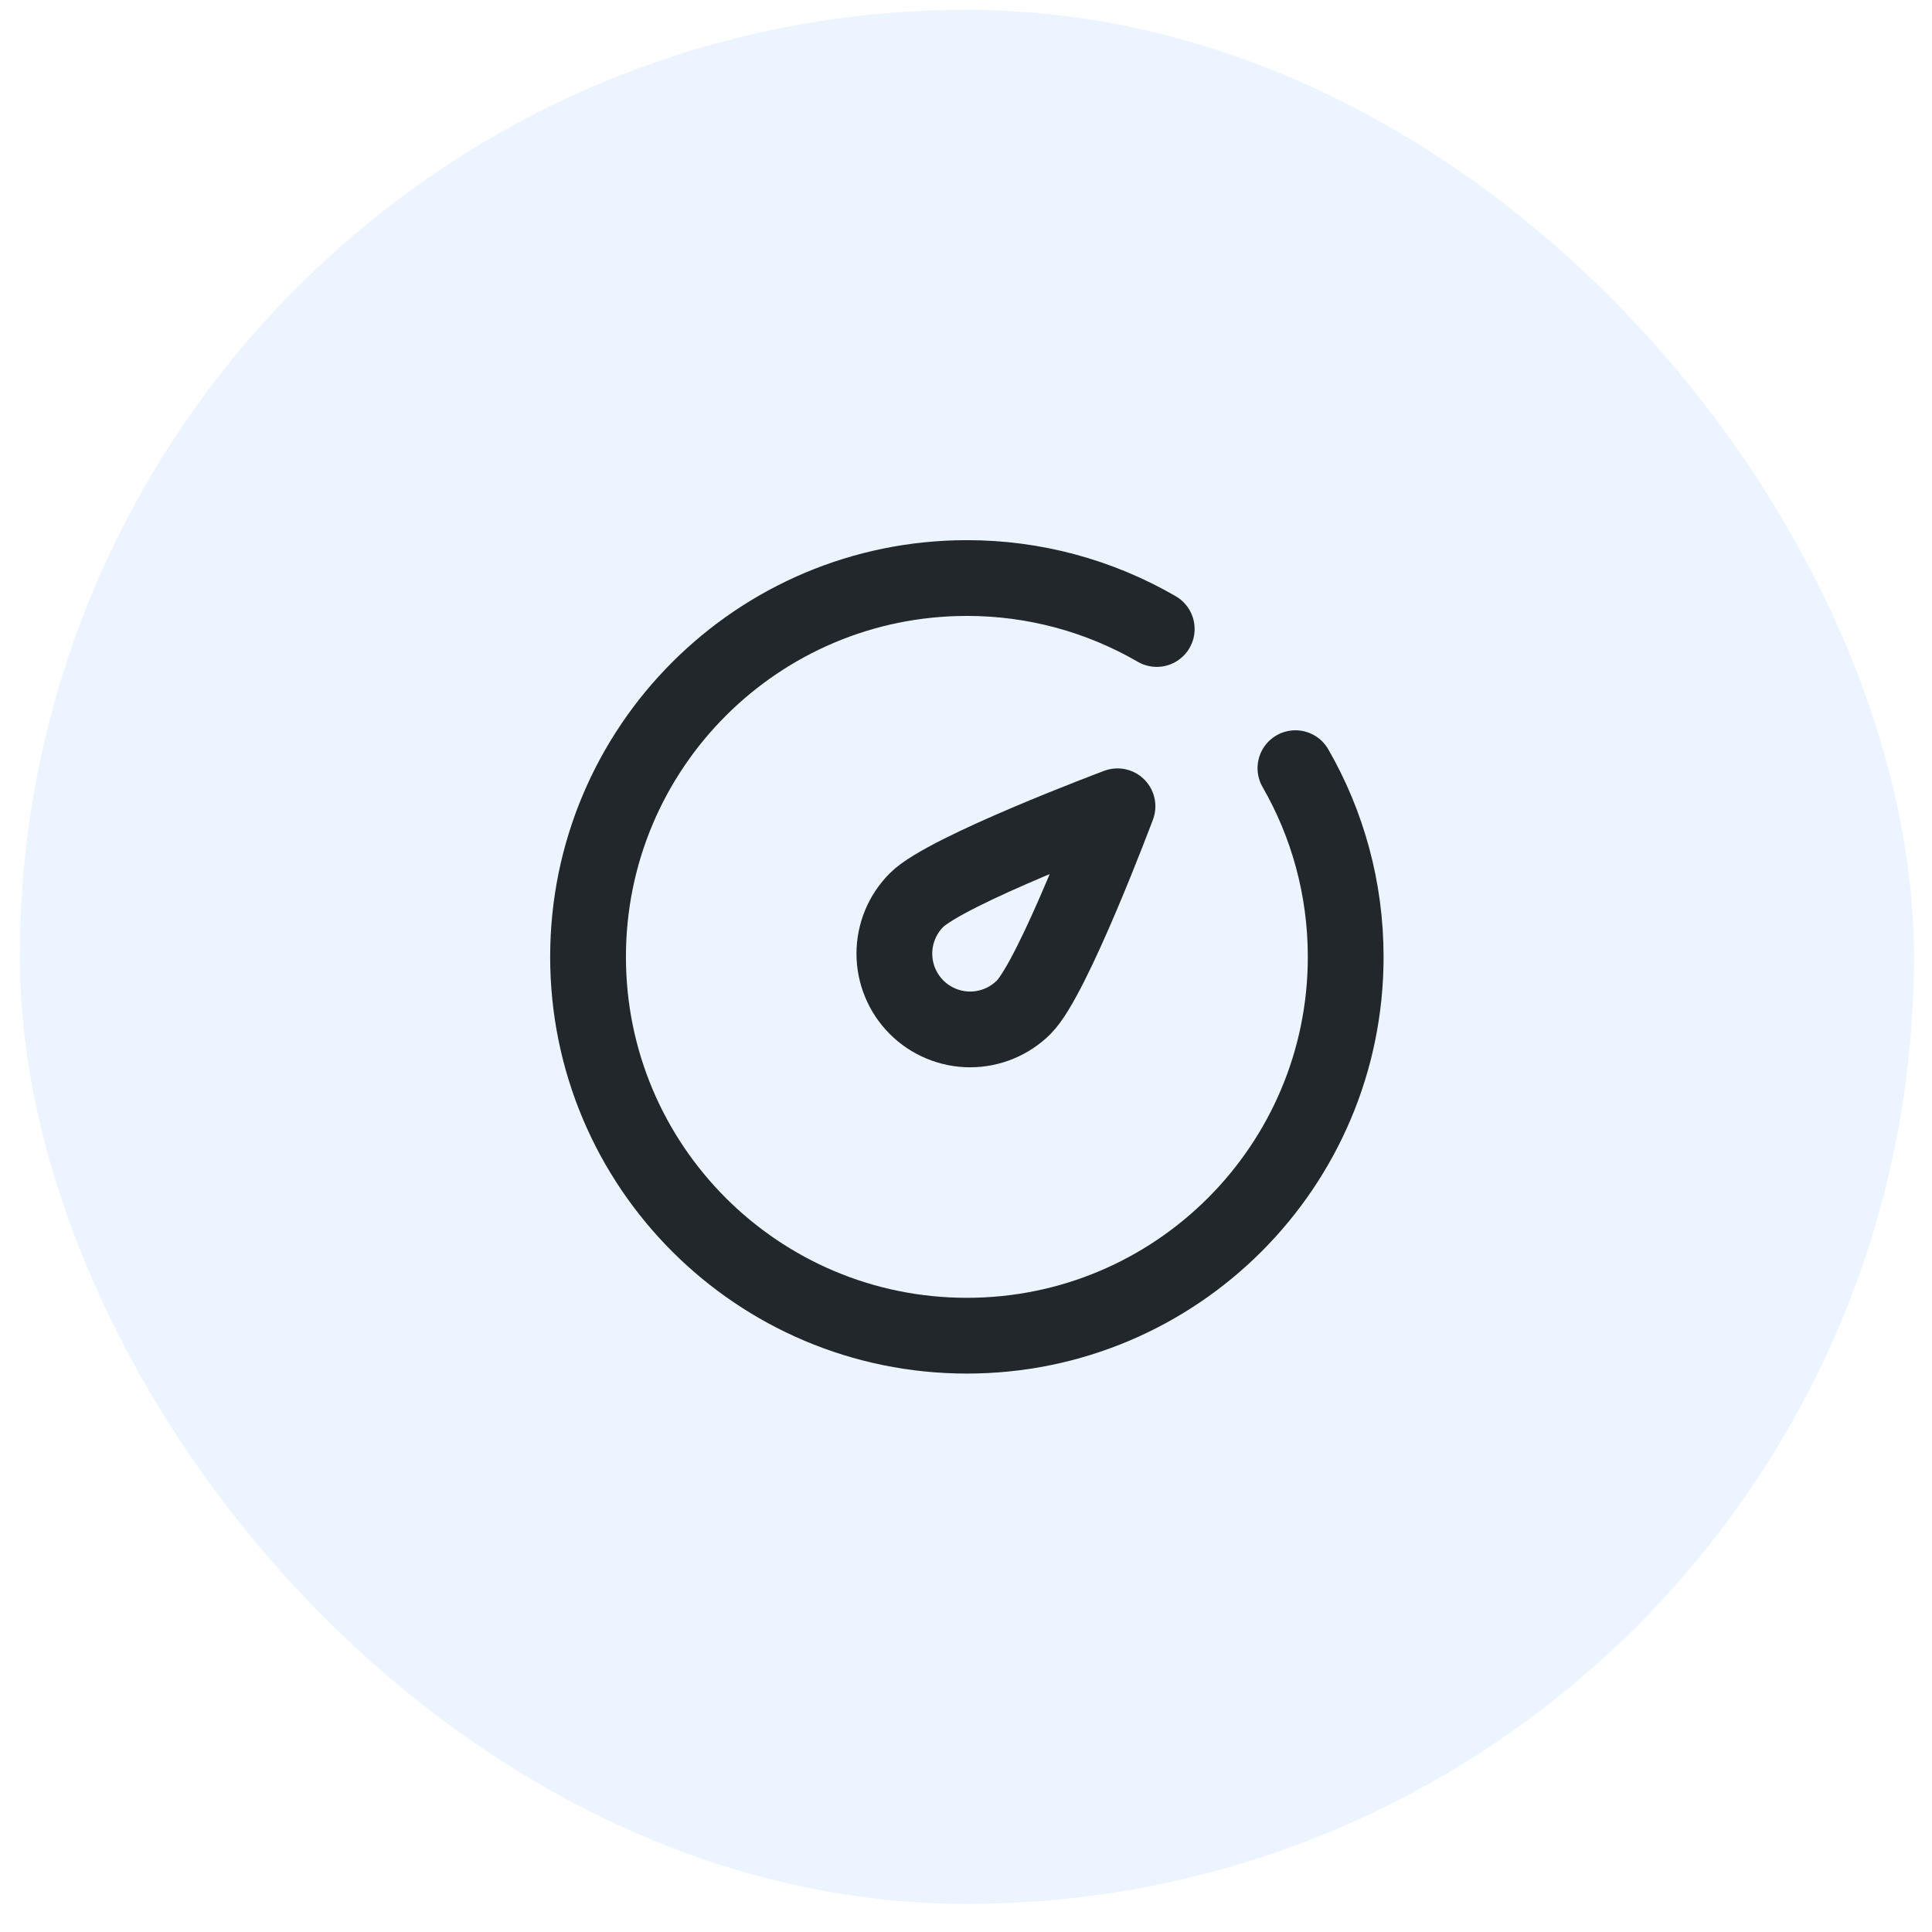
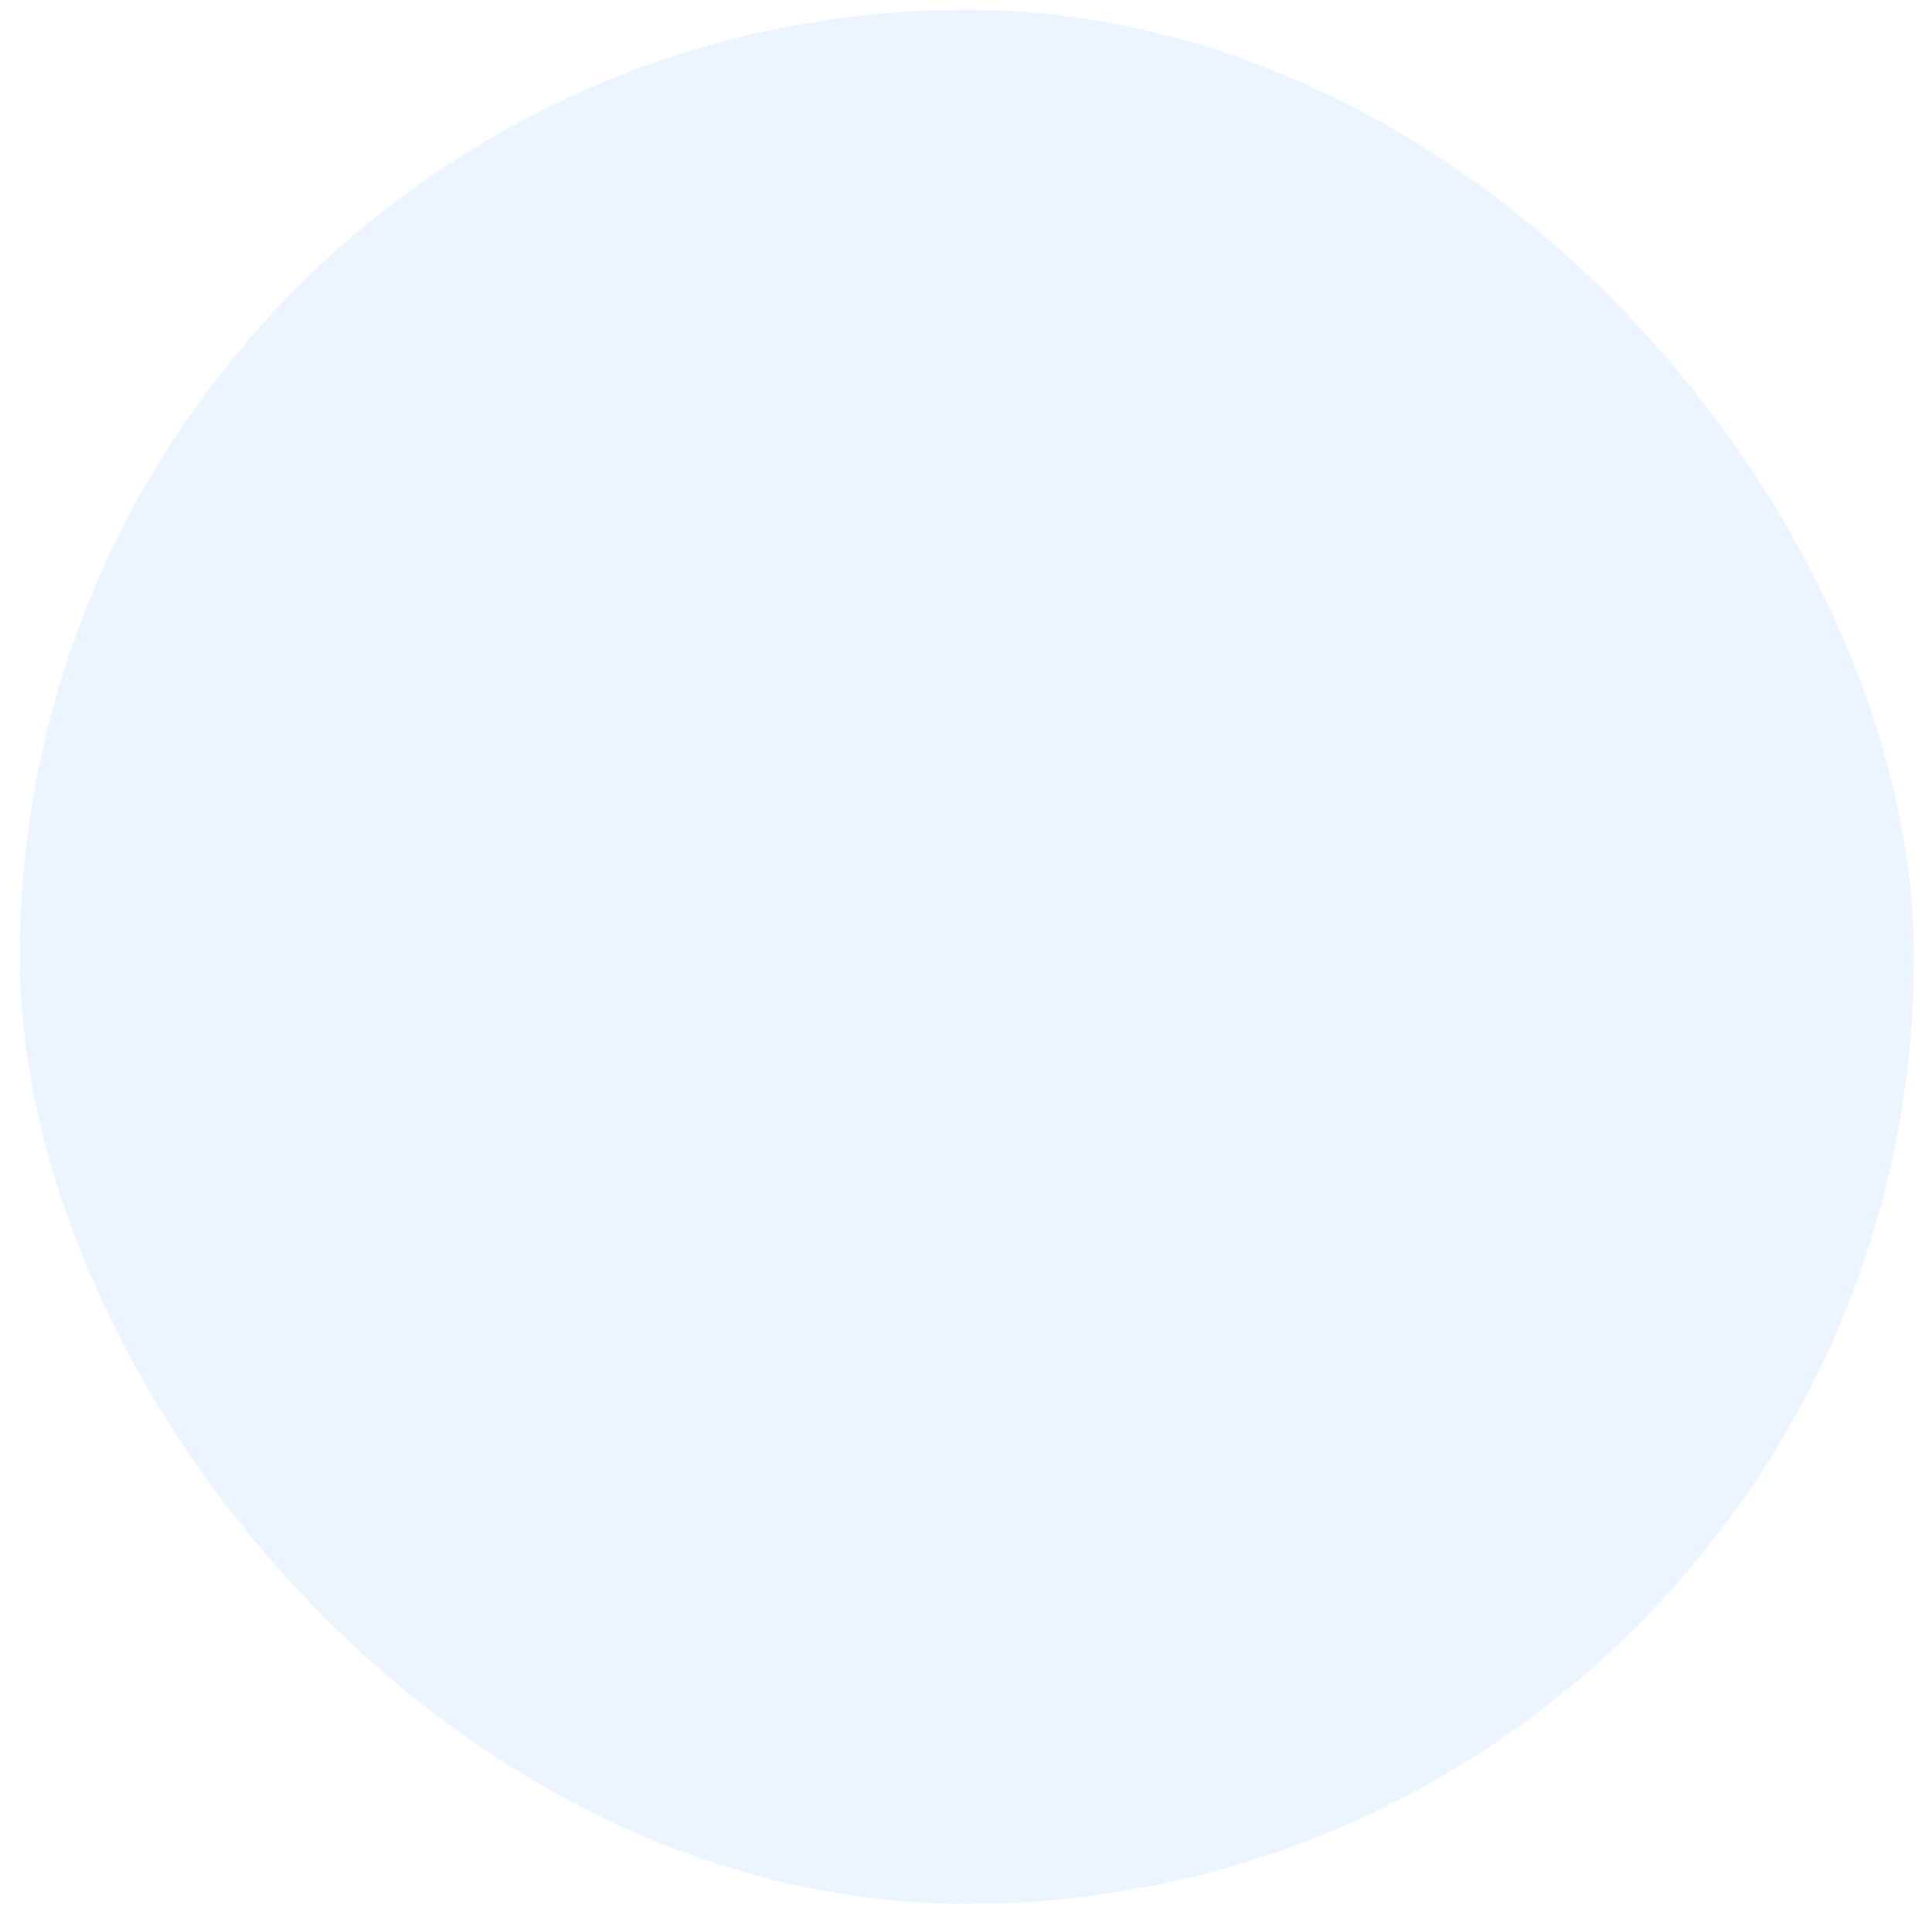
<svg xmlns="http://www.w3.org/2000/svg" width="51" height="51" viewBox="0 0 51 51" fill="none">
  <rect x="0.523" y="0.259" width="50" height="50" rx="25" fill="#3F9DFF" fill-opacity="0.1" />
-   <path d="M30.535 16.604C29.013 15.721 27.284 15.257 25.523 15.259C20 15.259 15.523 19.736 15.523 25.259C15.523 30.782 20 35.259 25.523 35.259C31.046 35.259 35.523 30.782 35.523 25.259C35.523 23.446 35.04 21.744 34.196 20.278" stroke="#21272A" stroke-width="2" stroke-linecap="round" stroke-linejoin="round" />
-   <path d="M29.499 21.284C29.499 21.284 27.805 25.807 27.024 26.588C26.649 26.963 26.14 27.174 25.609 27.174C25.079 27.174 24.57 26.963 24.195 26.588C23.82 26.213 23.609 25.704 23.609 25.173C23.609 24.643 23.82 24.134 24.195 23.759C24.976 22.978 29.499 21.284 29.499 21.284Z" stroke="#21272A" stroke-width="2" stroke-linejoin="round" />
</svg>